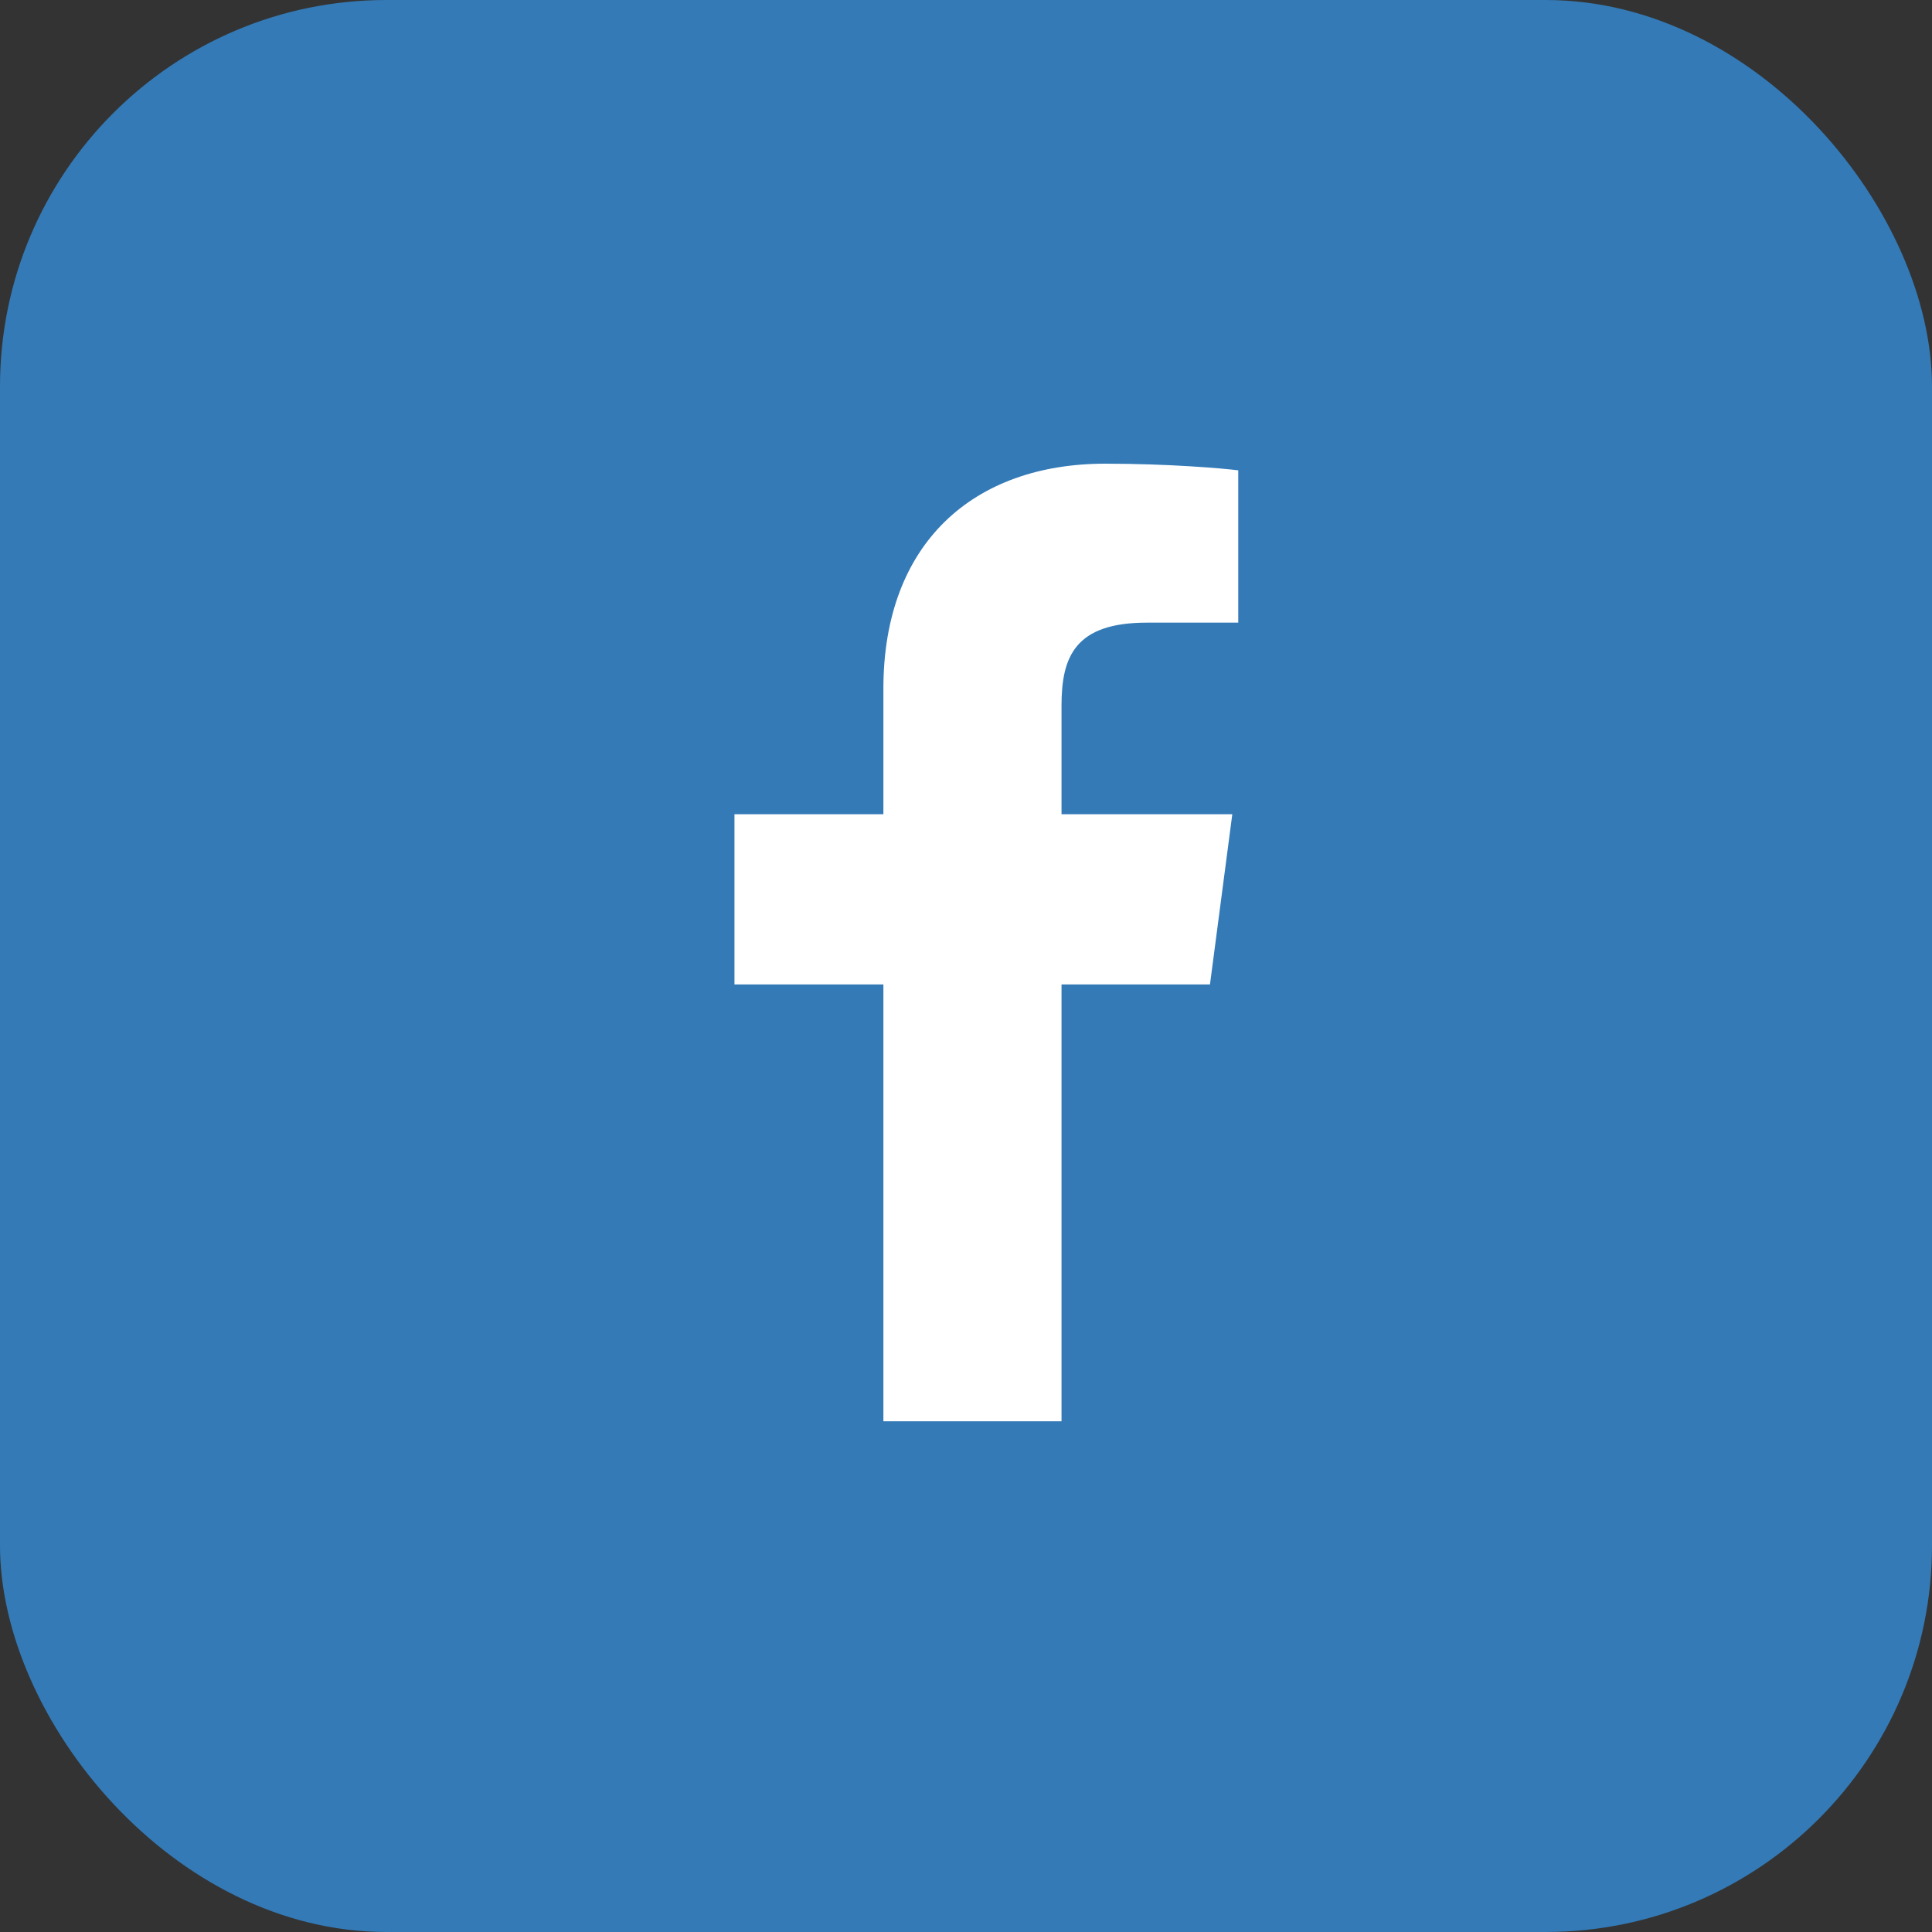
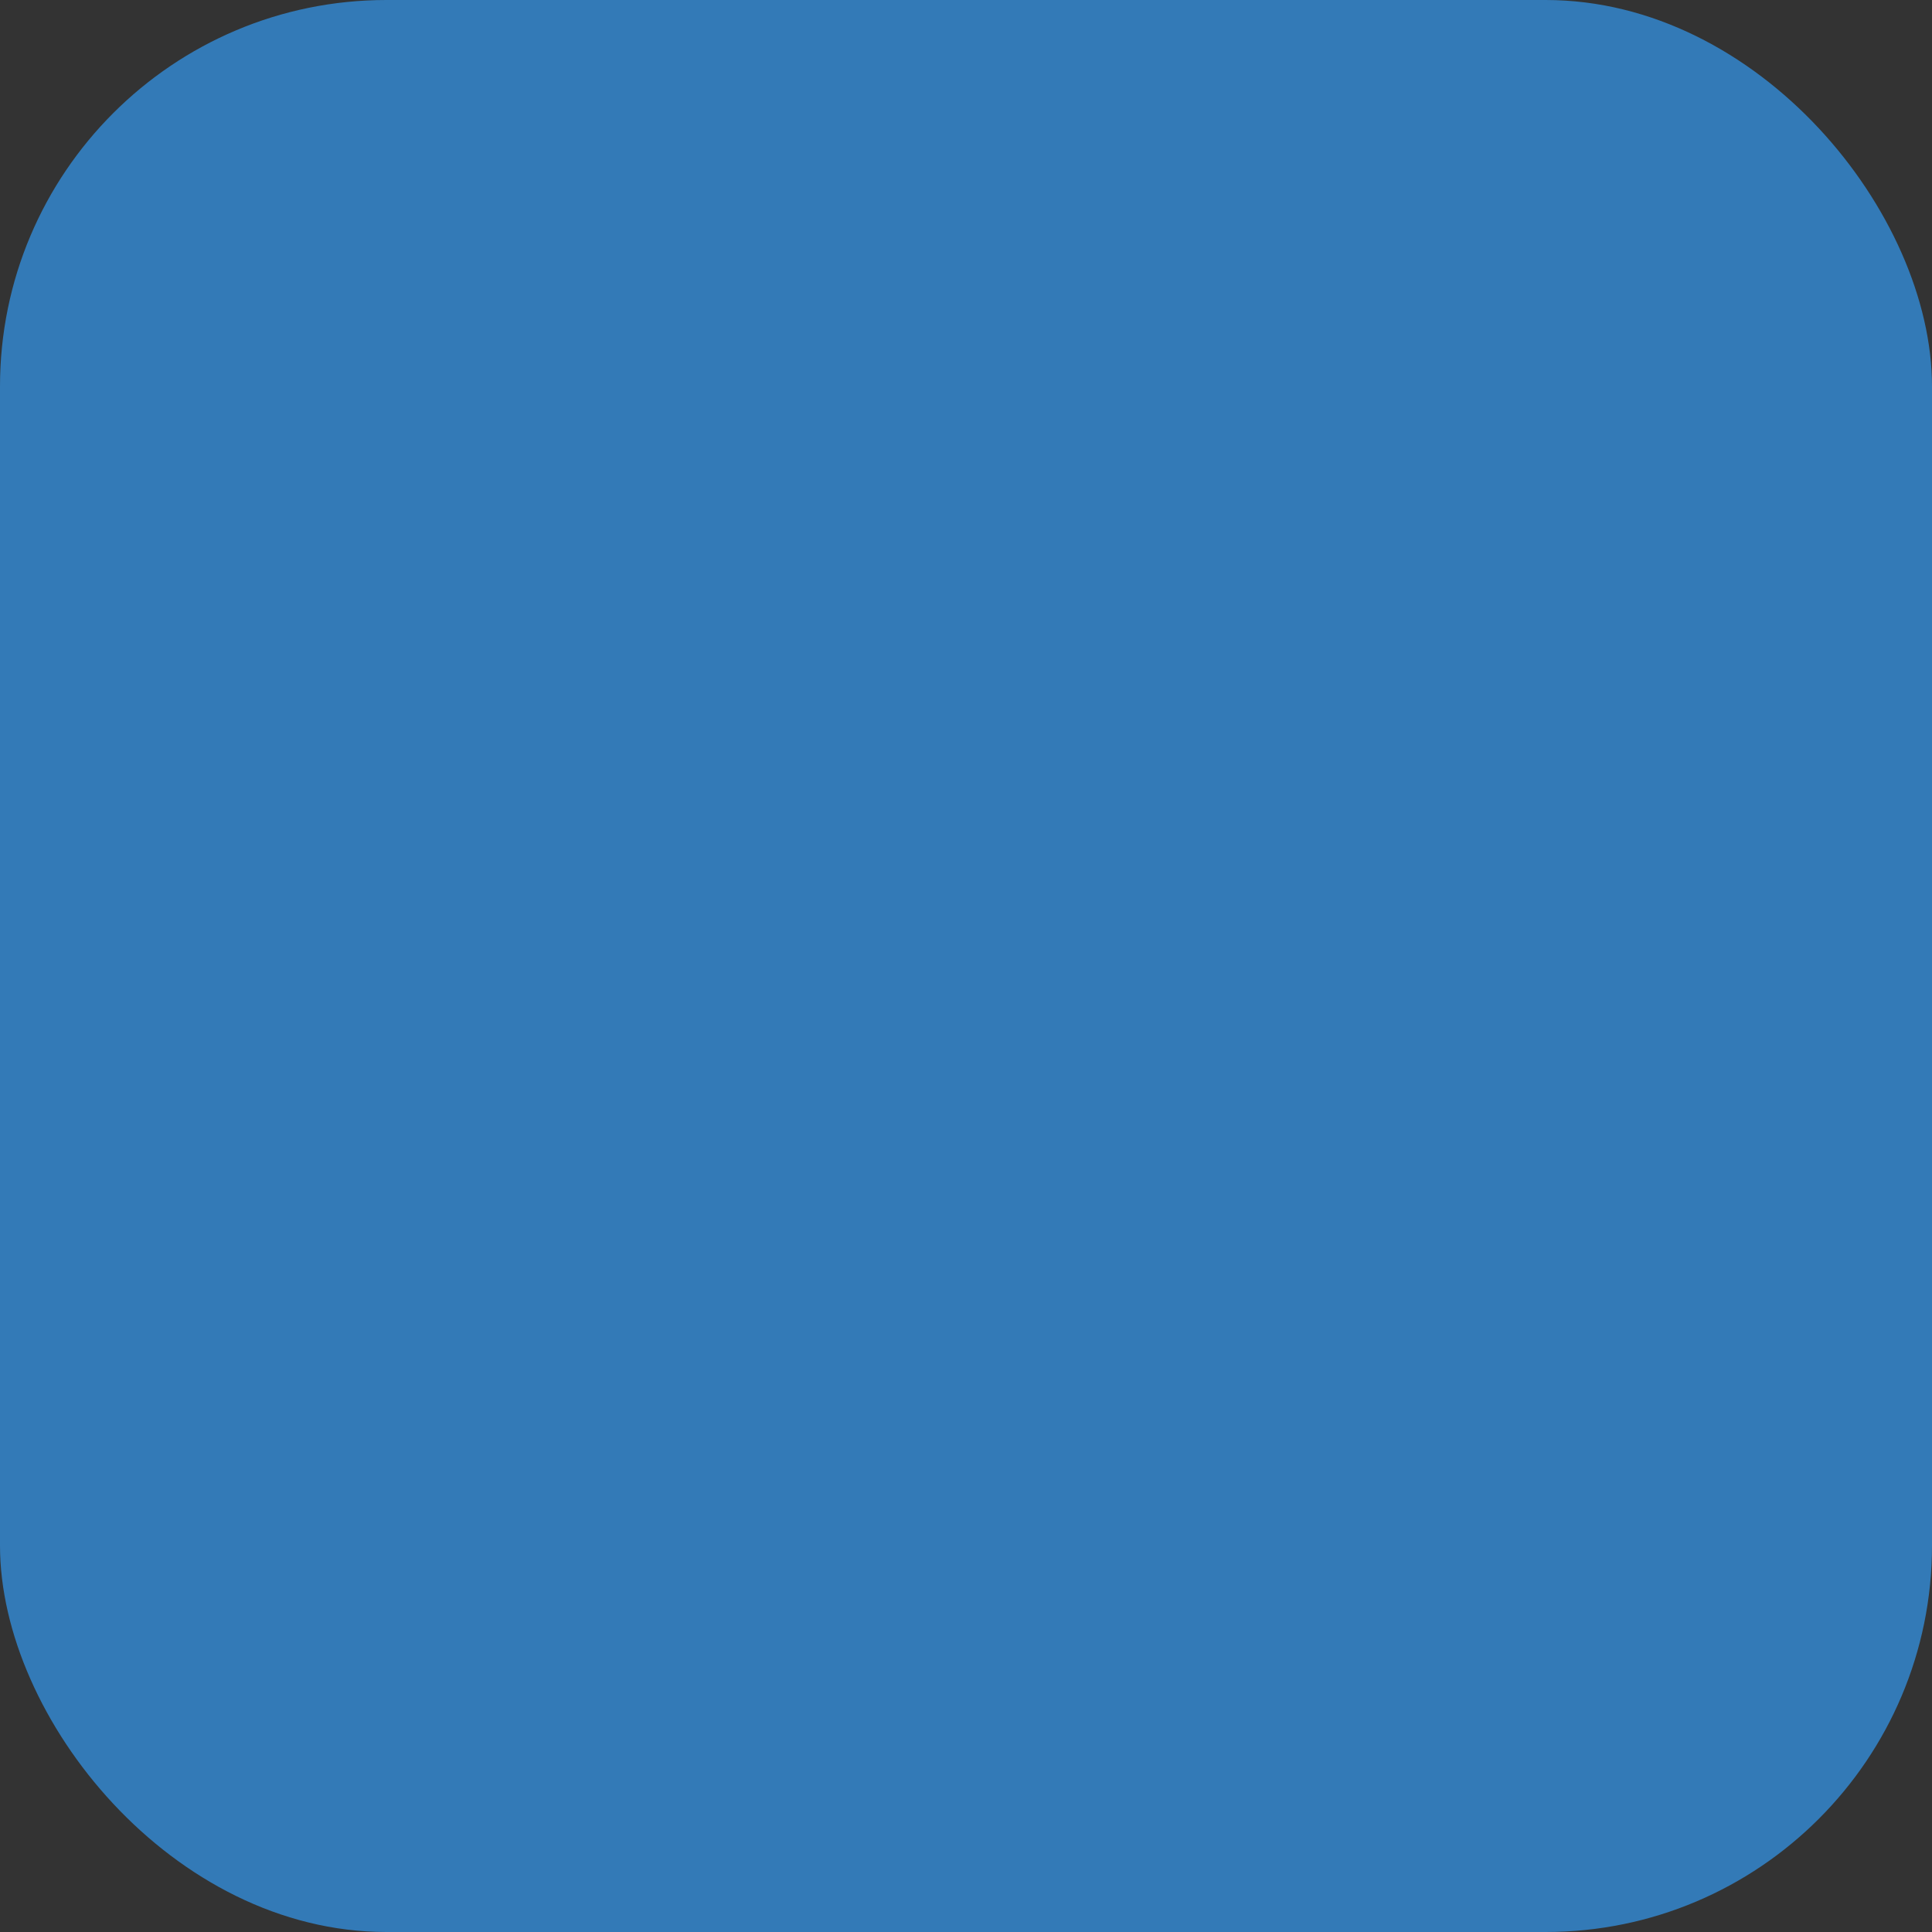
<svg xmlns="http://www.w3.org/2000/svg" width="25" height="25" viewBox="0 0 25 25" fill="none">
  <rect x="0" y="0" width="25" height="25" fill="#333333" stroke="none" />
  <rect width="25" height="25" rx="5" fill="#337ab7" />
-   <path d="M13.736 18.391V12.739H15.657L15.946 10.536H13.736V9.13C13.736 8.492 13.915 8.057 14.842 8.057L16.023 8.057V6.086C15.819 6.06 15.118 6 14.302 6C12.598 6 11.431 7.027 11.431 8.911V10.536H9.504V12.739H11.431V18.391H13.736Z" fill="white" />
</svg>